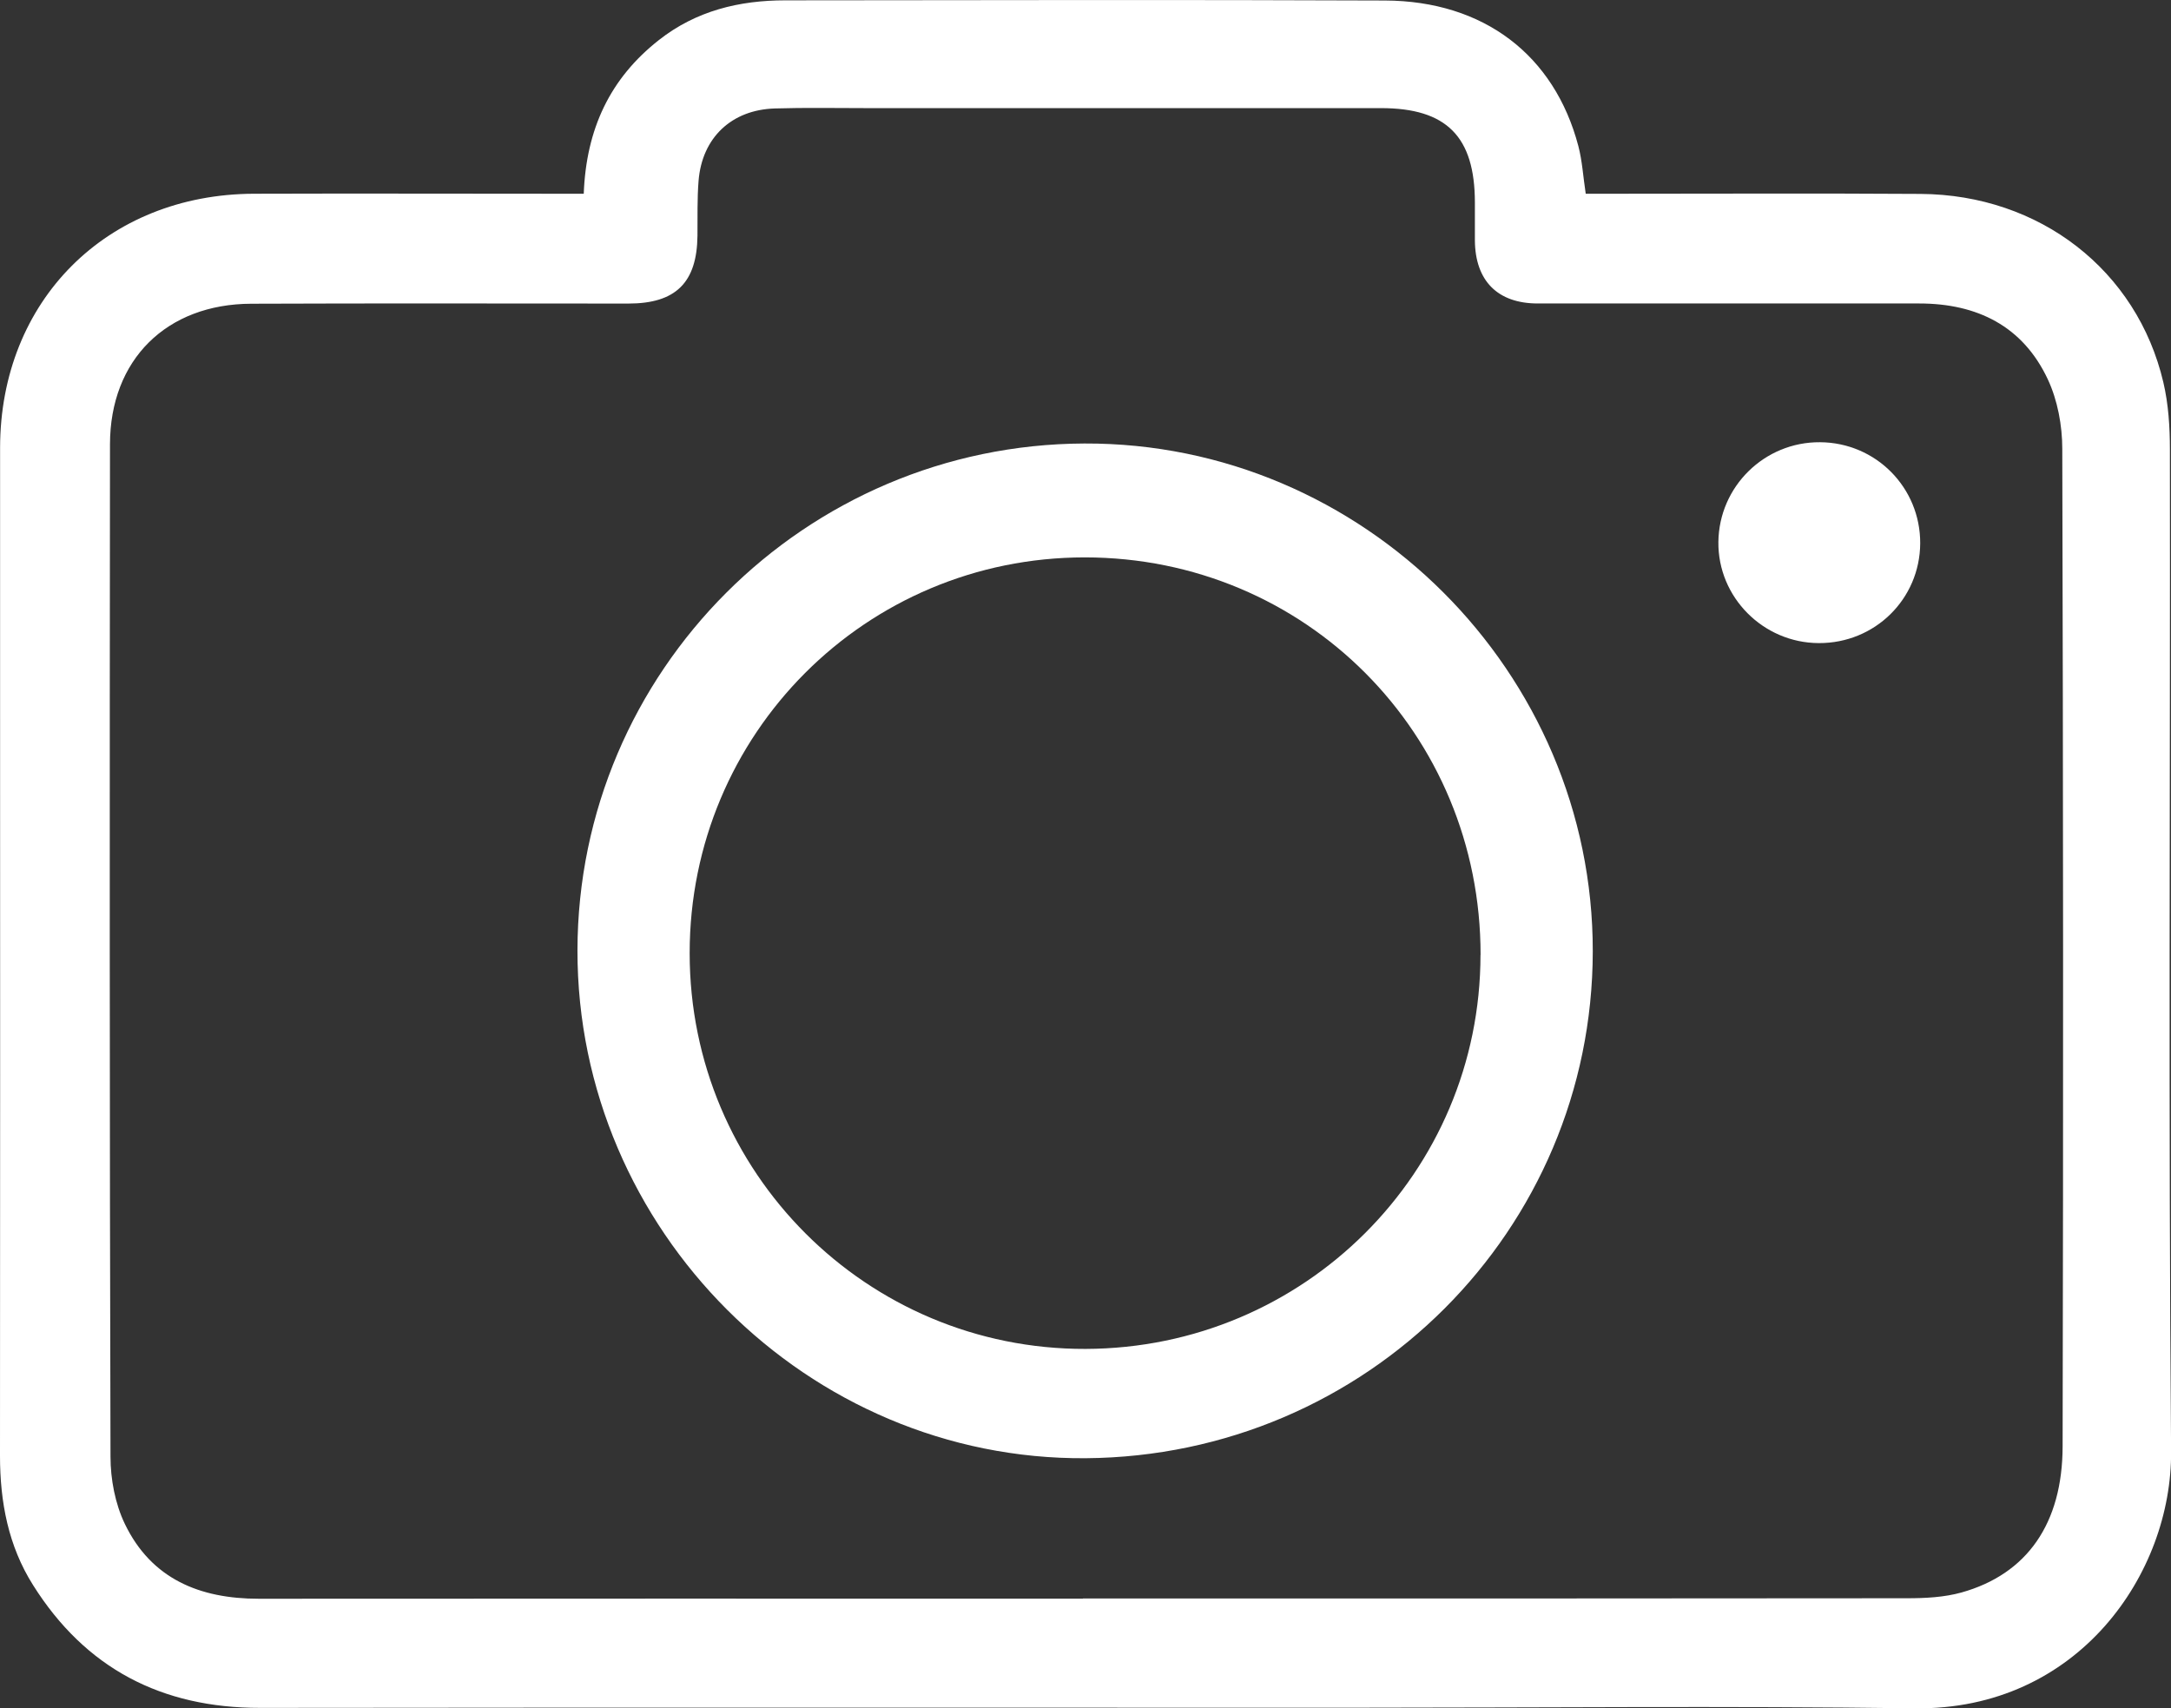
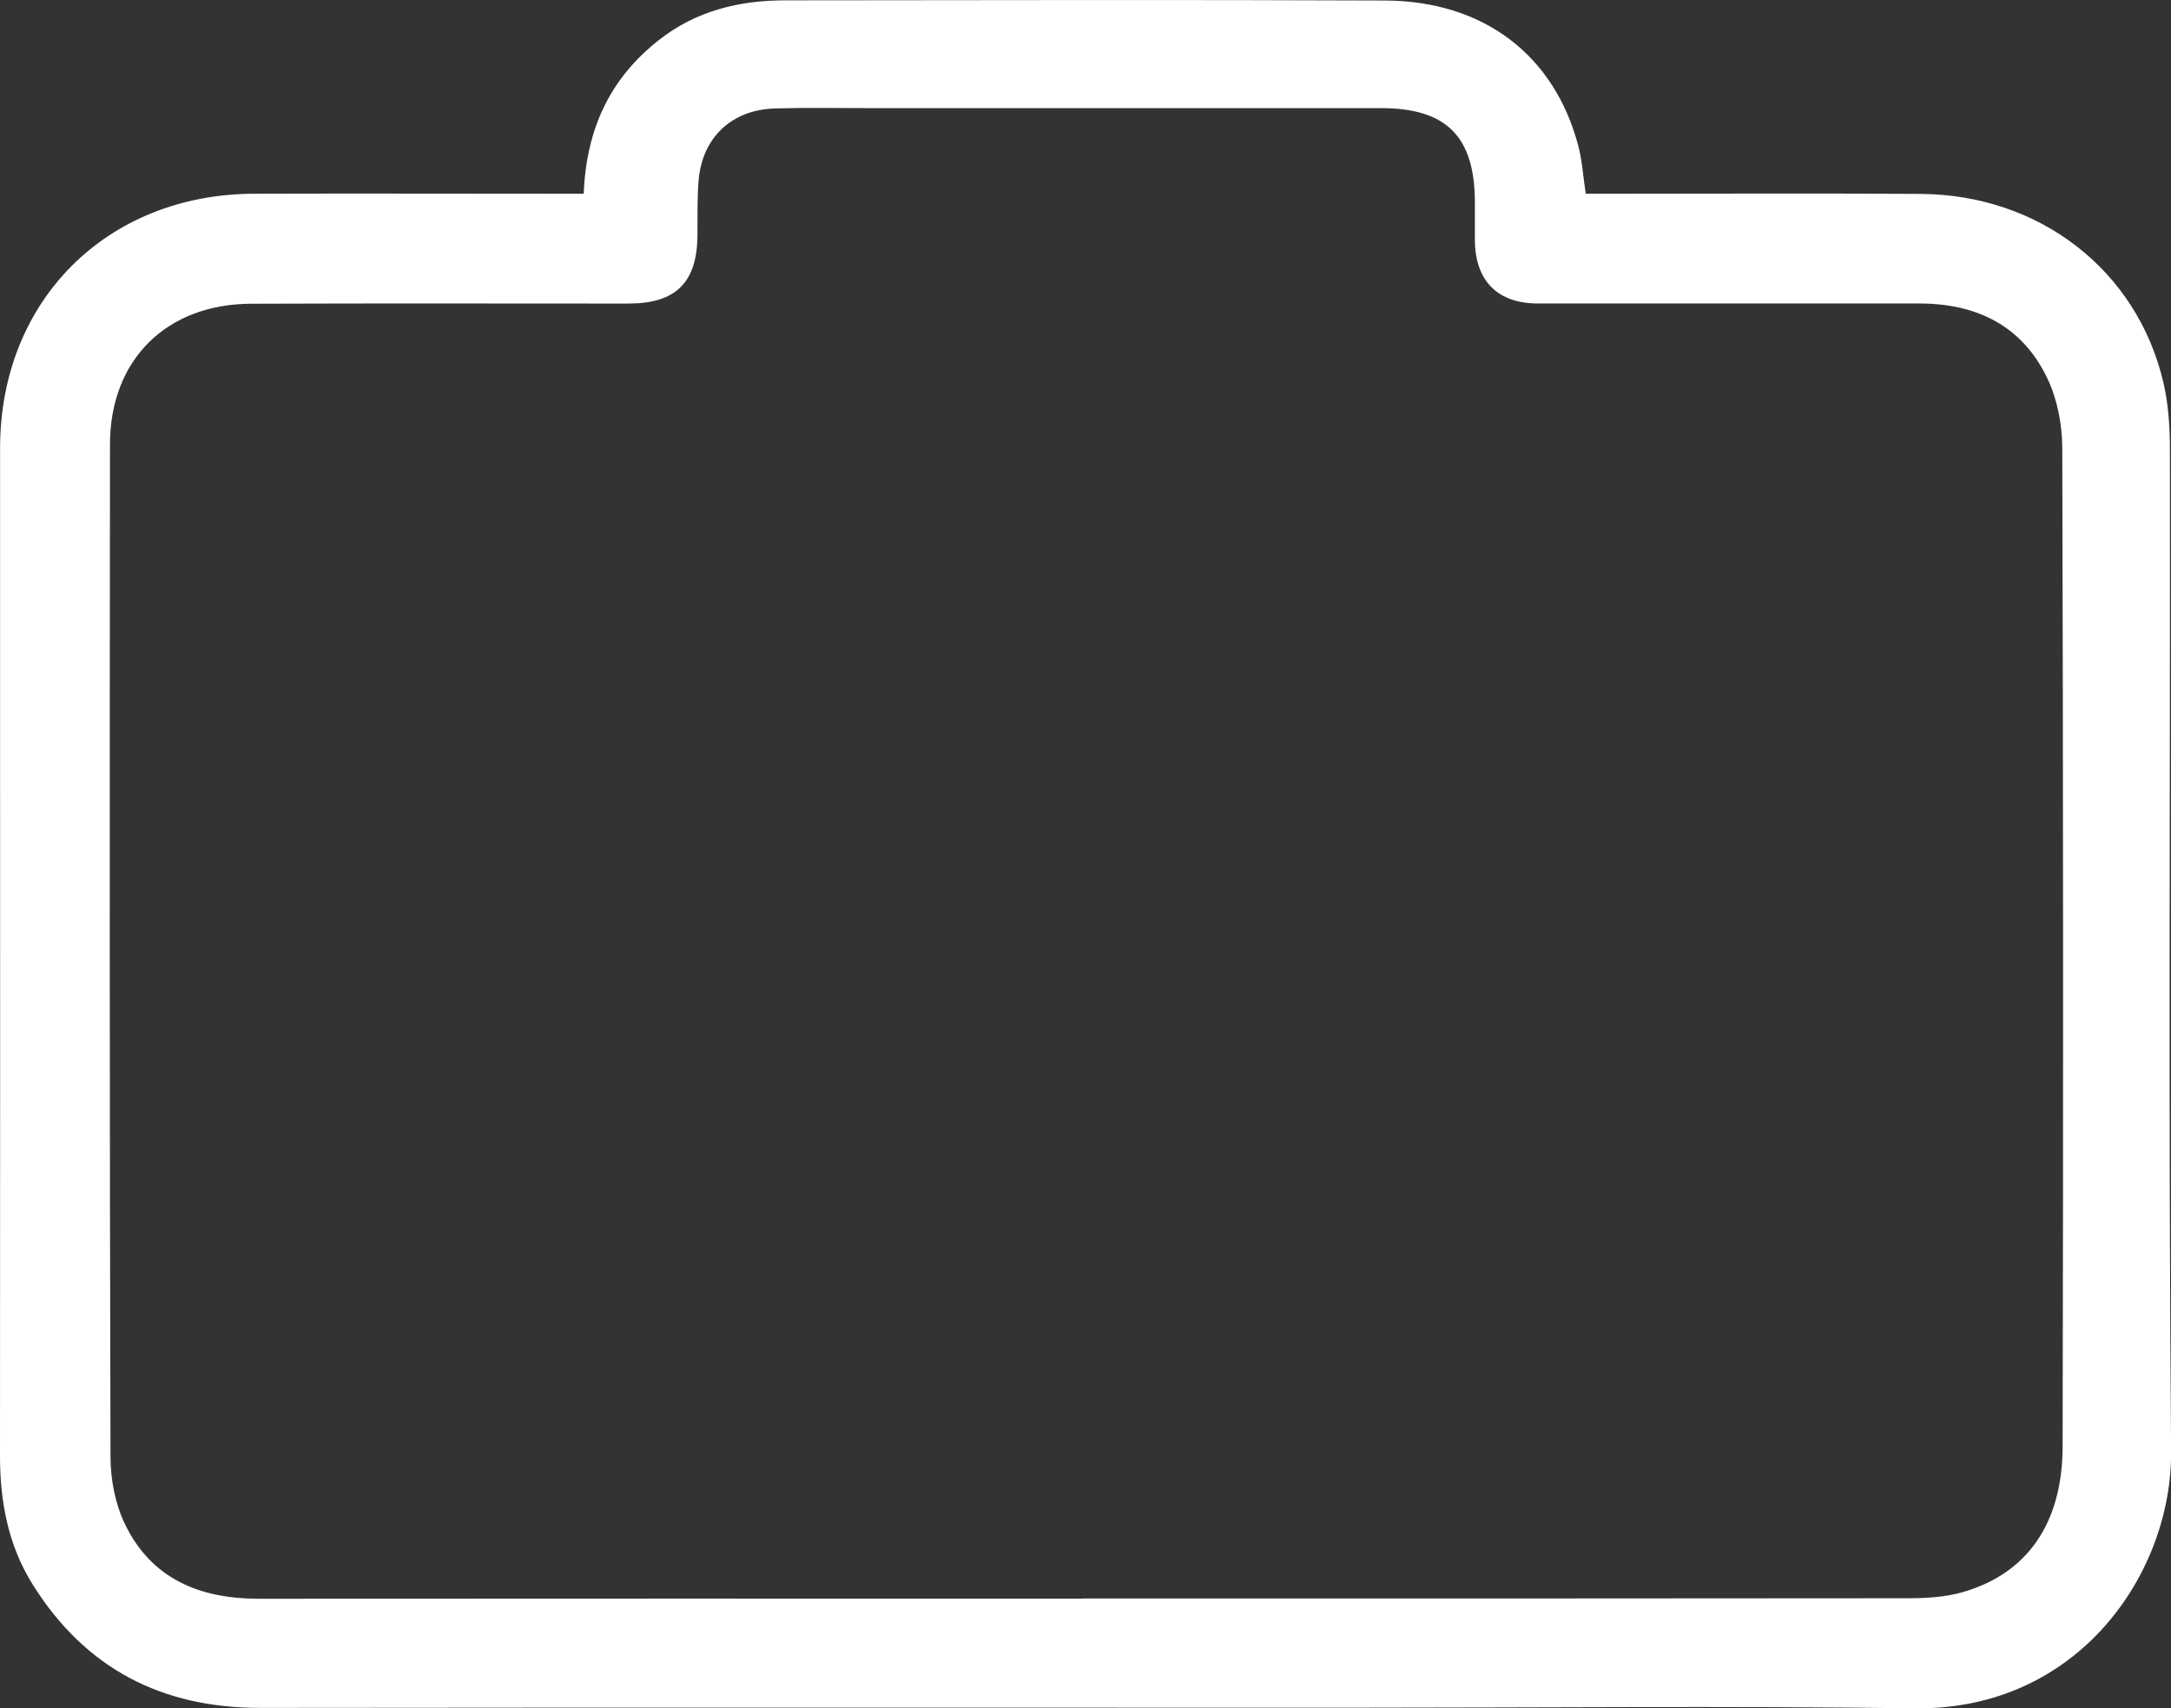
<svg xmlns="http://www.w3.org/2000/svg" id="Camada_2" data-name="Camada 2" viewBox="0 0 255.8 201.3">
  <rect x="0" y="0" width="255.8" height="201.3" fill="#333333" stroke="none" />
  <defs>
    <style>
      .cls-1 {
        fill: #fff;
        stroke-width: 0px;
      }
    </style>
  </defs>
  <g id="Bohemian_icons" data-name="Bohemian icons">
    <g>
      <path class="cls-1" d="m68.78,22.83c.29-7.65,3.11-13.59,8.84-18.1C82.01,1.27,87.1.04,92.54.04c23.55-.02,47.1-.08,70.64.02,11.66.05,19.97,6.44,22.79,17.15.46,1.75.56,3.58.87,5.62.96,0,1.86,0,2.76,0,12.23,0,24.46-.06,36.7.02,14.02.09,25.5,8.99,28.6,22.21.6,2.56.77,5.27.77,7.91.05,39.35-.18,78.69.14,118.04.12,14.36-10.92,30.54-30.2,30.29-22.13-.29-44.27-.07-66.4-.07-42.85,0-85.71-.03-128.56.02-11.6.01-20.57-4.64-26.75-14.46C.98,182.17,0,176.99,0,171.55c.03-29.95.01-59.89.01-89.84,0-9.65-.01-19.3,0-28.95.02-17.32,12.55-29.87,29.91-29.93,11.98-.04,23.96,0,35.95,0,.89,0,1.79,0,2.91,0Zm58.82,165.53c32.37,0,64.74.01,97.11-.03,2.14,0,4.37-.11,6.41-.68,7.73-2.17,11.89-8.13,11.91-17.21.09-39.18.07-78.37-.04-117.55,0-2.74-.55-5.72-1.7-8.18-2.94-6.29-8.34-8.95-15.16-8.95-14.98,0-29.96.01-44.94,0-4.74,0-7.37-2.68-7.41-7.42-.01-1.5,0-2.99,0-4.49-.01-7.76-3.34-11.11-11.07-11.11-20.22,0-40.44,0-60.67,0-3.58,0-7.16-.07-10.73.04-5.12.15-8.59,3.45-9,8.52-.17,2.15-.11,4.32-.13,6.48-.06,5.52-2.56,7.99-8.13,7.99-14.81,0-29.63-.04-44.44.02-10,.03-16.64,6.6-16.65,16.56-.04,39.77-.05,79.53.06,119.3,0,2.66.55,5.55,1.69,7.92,3.12,6.48,8.82,8.82,15.77,8.82,32.37-.03,64.74-.01,97.11-.01Z" />
-       <path class="cls-1" d="m68.04,112c.04-32.86,26.79-59.62,59.73-59.74,32.85-.12,59.94,26.94,59.9,59.85-.04,32.87-26.65,59.47-59.74,59.72-32.74.25-59.92-26.9-59.89-59.82Zm106.41.52c.02-26.08-20.64-46.83-46.63-46.84-25.81,0-46.57,20.79-46.56,46.65,0,25.82,20.88,46.69,46.64,46.62,25.76-.07,46.53-20.79,46.54-46.43Z" />
-       <path class="cls-1" d="m214.29,75.78c-6.55-.03-11.89-5.41-11.82-11.91.07-6.54,5.43-11.81,11.98-11.76,6.58.04,11.83,5.35,11.8,11.92-.04,6.57-5.35,11.78-11.95,11.75Z" />
    </g>
  </g>
</svg>